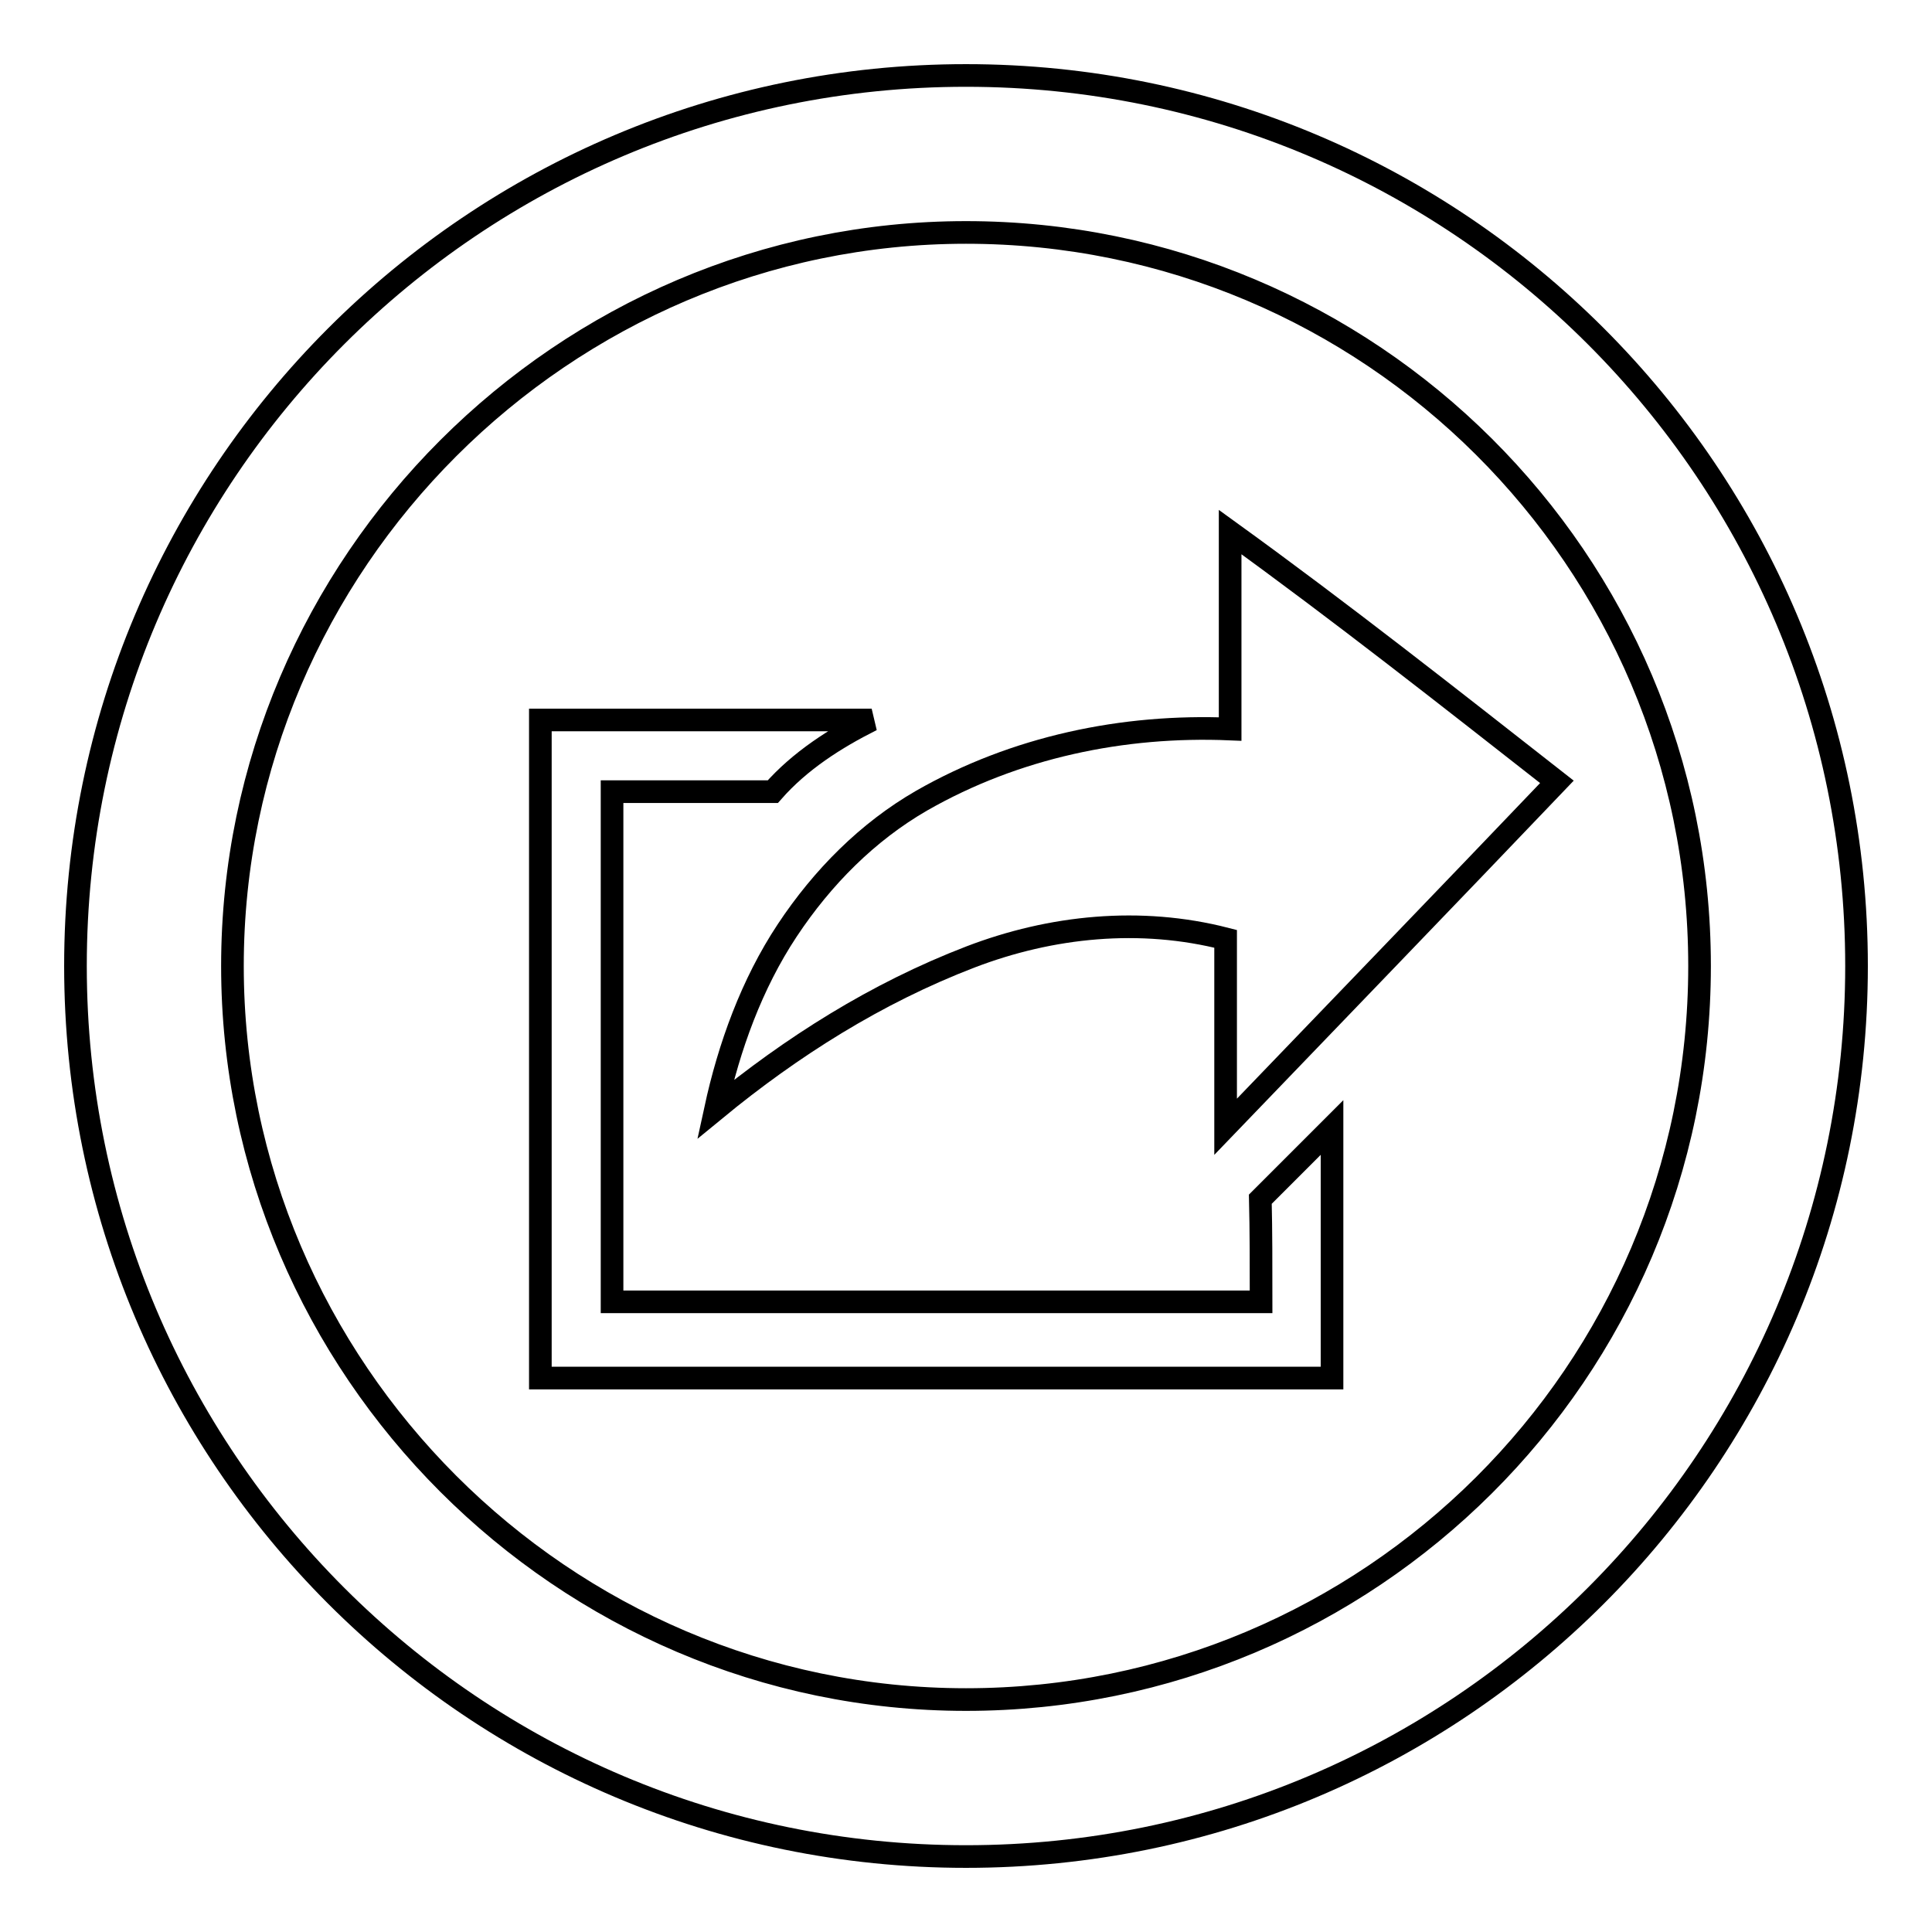
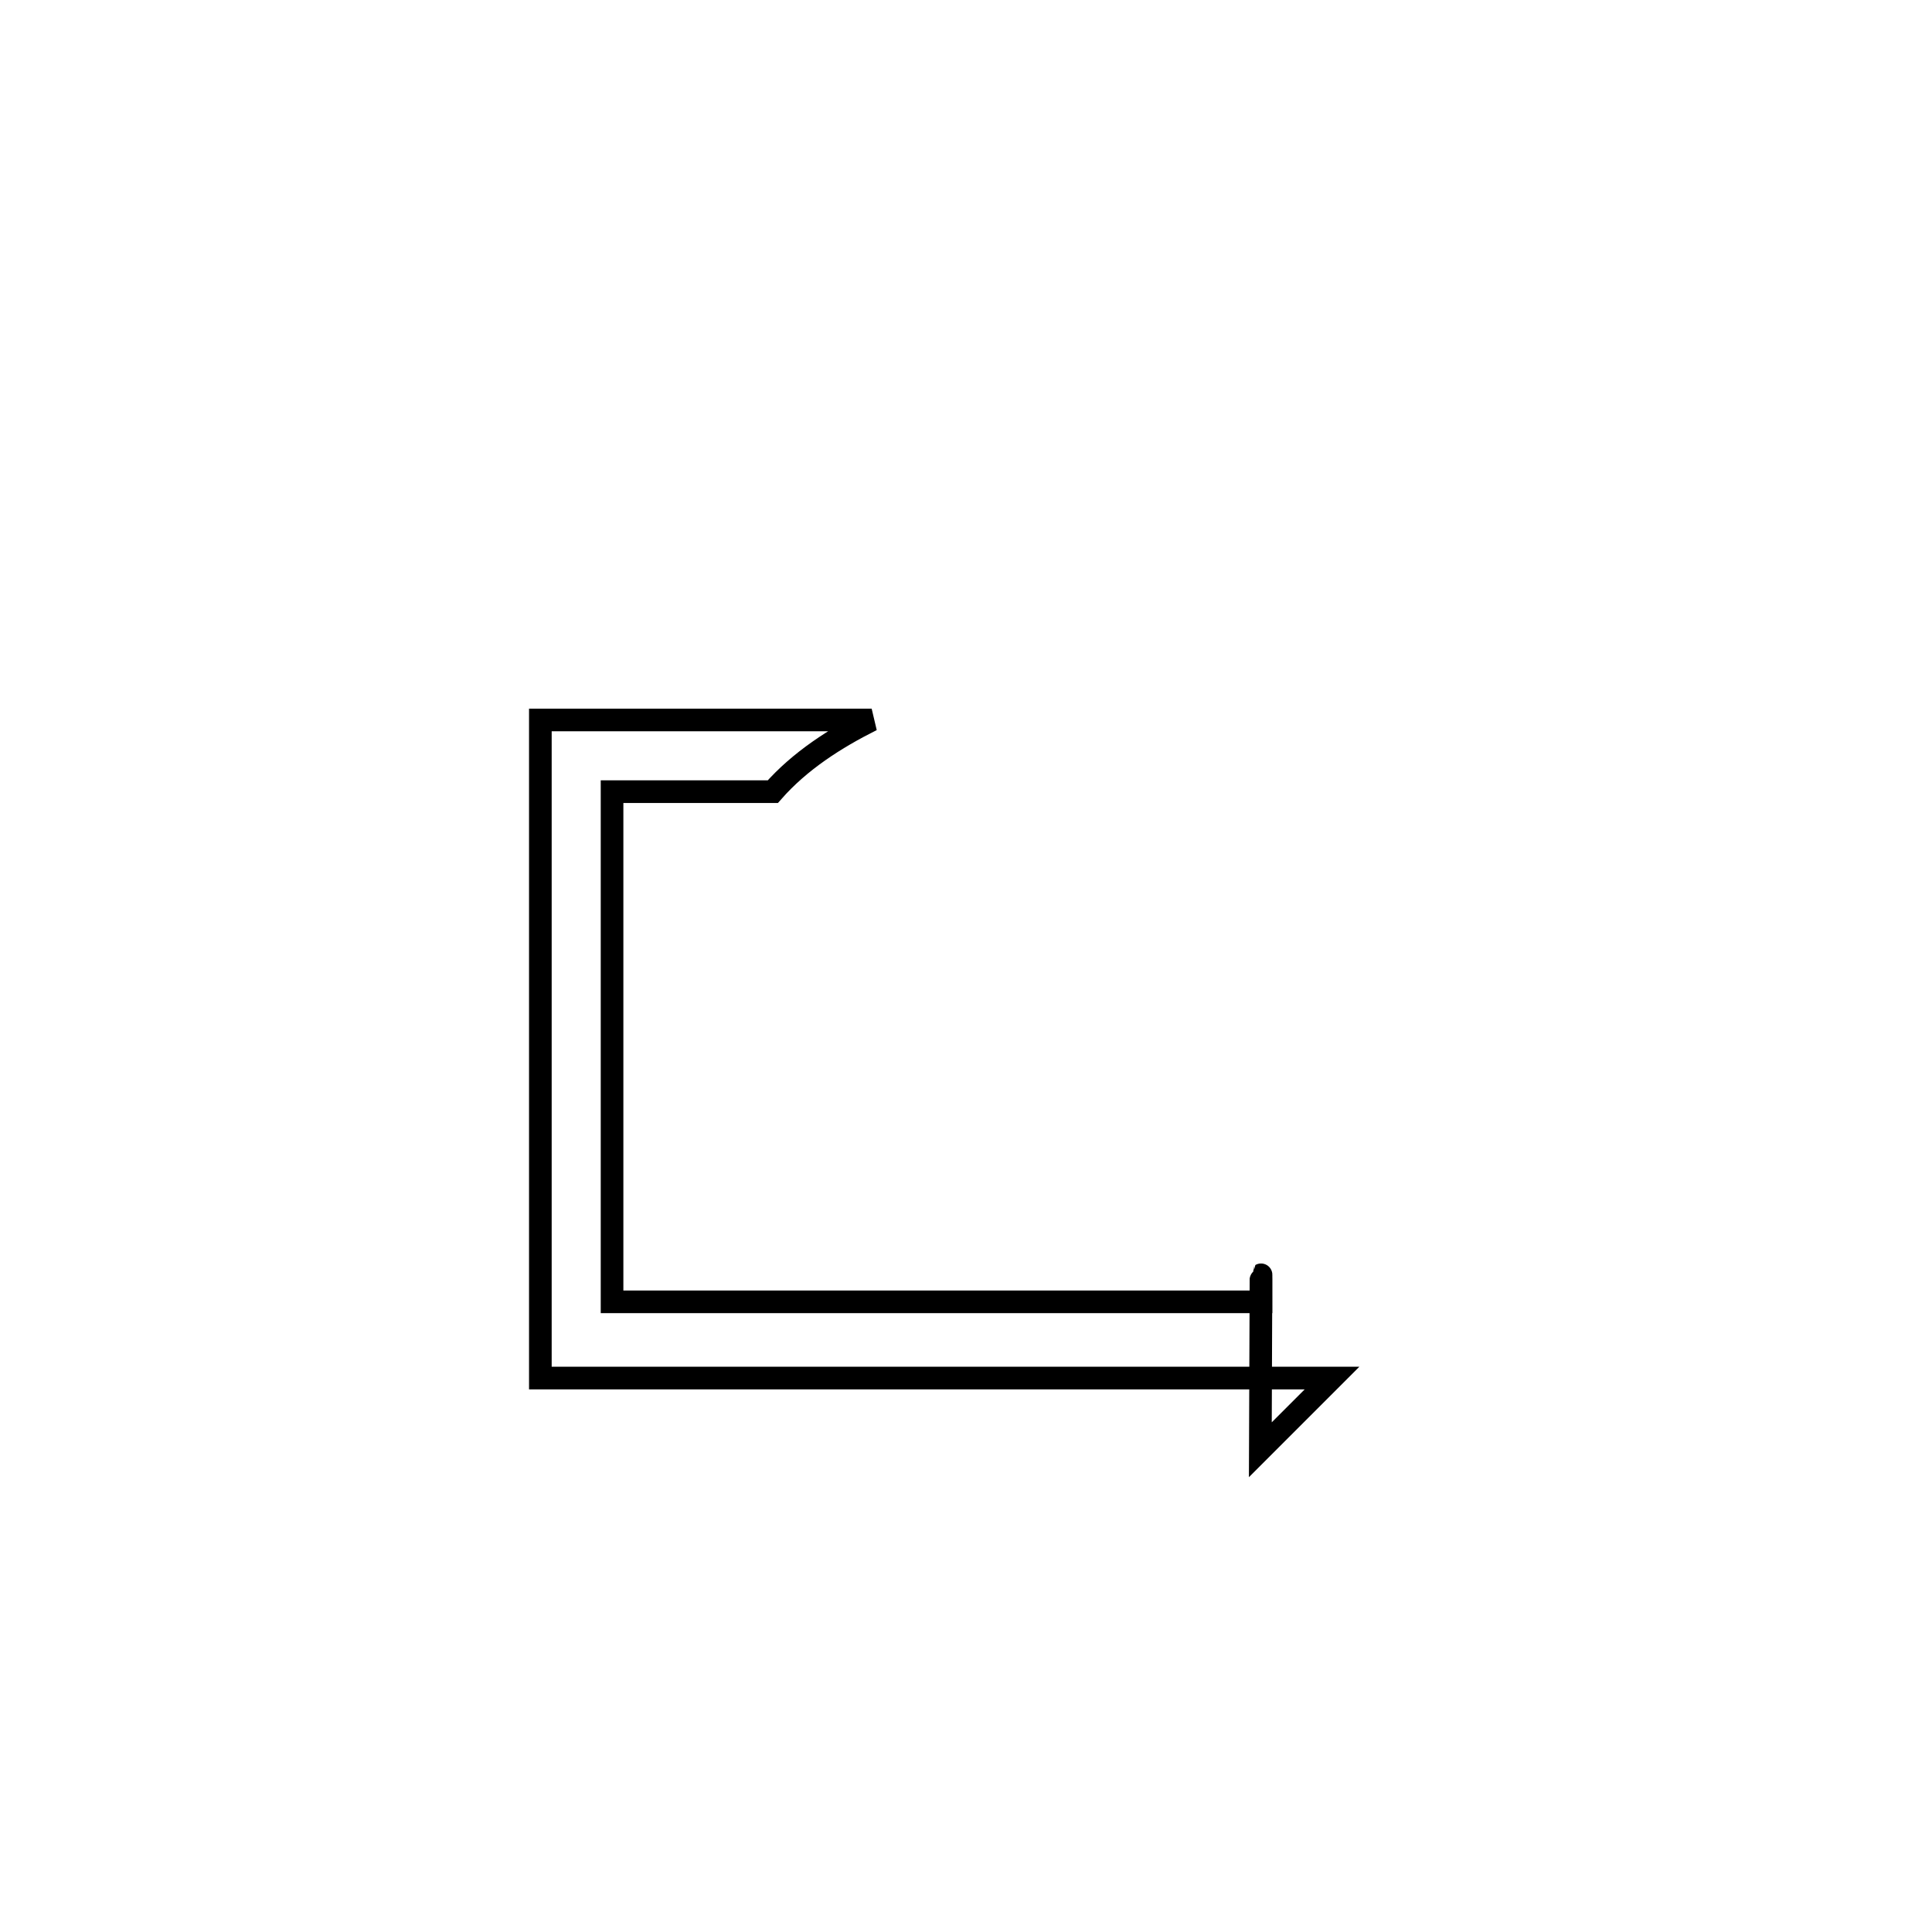
<svg xmlns="http://www.w3.org/2000/svg" version="1.1" x="0px" y="0px" viewBox="0 0 256 256" enable-background="new 0 0 256 256" xml:space="preserve">
  <g>
    <g>
-       <path stroke-width="3" fill-opacity="0" stroke="#000000" d="M98.4,19.5" />
-       <path stroke-width="3" fill-opacity="0" stroke="#000000" d="M128,10C62.8,10,10,62.8,10,128c0,65.2,52.8,118,118,118c65.2,0,118-52.8,118-118C246,62.8,193.2,10,128,10z M128,225.2c-53.4,0-97.2-43.9-97.2-97.2c0-53.4,43.9-97.2,97.2-97.2c53.4,0,97.2,43.3,97.2,97.2S181.4,225.2,128,225.2z" />
-       <path stroke-width="3" fill-opacity="0" stroke="#000000" d="M163,70.5c0,8.9,0,17.2,0,26.1c-14.2-0.6-28.5,2.4-40.9,9.5c-7.1,4.1-13.1,10.1-17.8,17.2c-4.7,7.1-7.7,15.4-9.5,23.7c10.1-8.3,21.3-15.4,33.8-20.2c10.7-4.1,22.5-5.3,33.8-2.4c0,8.3,0,16.6,0,24.9c14.8-15.4,29.1-30.2,43.9-45.7C192,92.4,177.8,81.2,163,70.5z" />
-       <path stroke-width="3" fill-opacity="0" stroke="#000000" d="M167.1,172.5c-28.5,0-57.5,0-86,0v-67.6c7.1,0,14.2,0,21.3,0c3.6-4.1,8.3-7.1,13.1-9.5c-14.8,0-29.1,0-43.9,0v87.2h104.9v-33.2c-3,3-6.5,6.5-9.5,9.5C167.1,163,167.1,167.7,167.1,172.5z" />
+       <path stroke-width="3" fill-opacity="0" stroke="#000000" d="M167.1,172.5c-28.5,0-57.5,0-86,0v-67.6c7.1,0,14.2,0,21.3,0c3.6-4.1,8.3-7.1,13.1-9.5c-14.8,0-29.1,0-43.9,0v87.2h104.9c-3,3-6.5,6.5-9.5,9.5C167.1,163,167.1,167.7,167.1,172.5z" />
    </g>
  </g>
</svg>